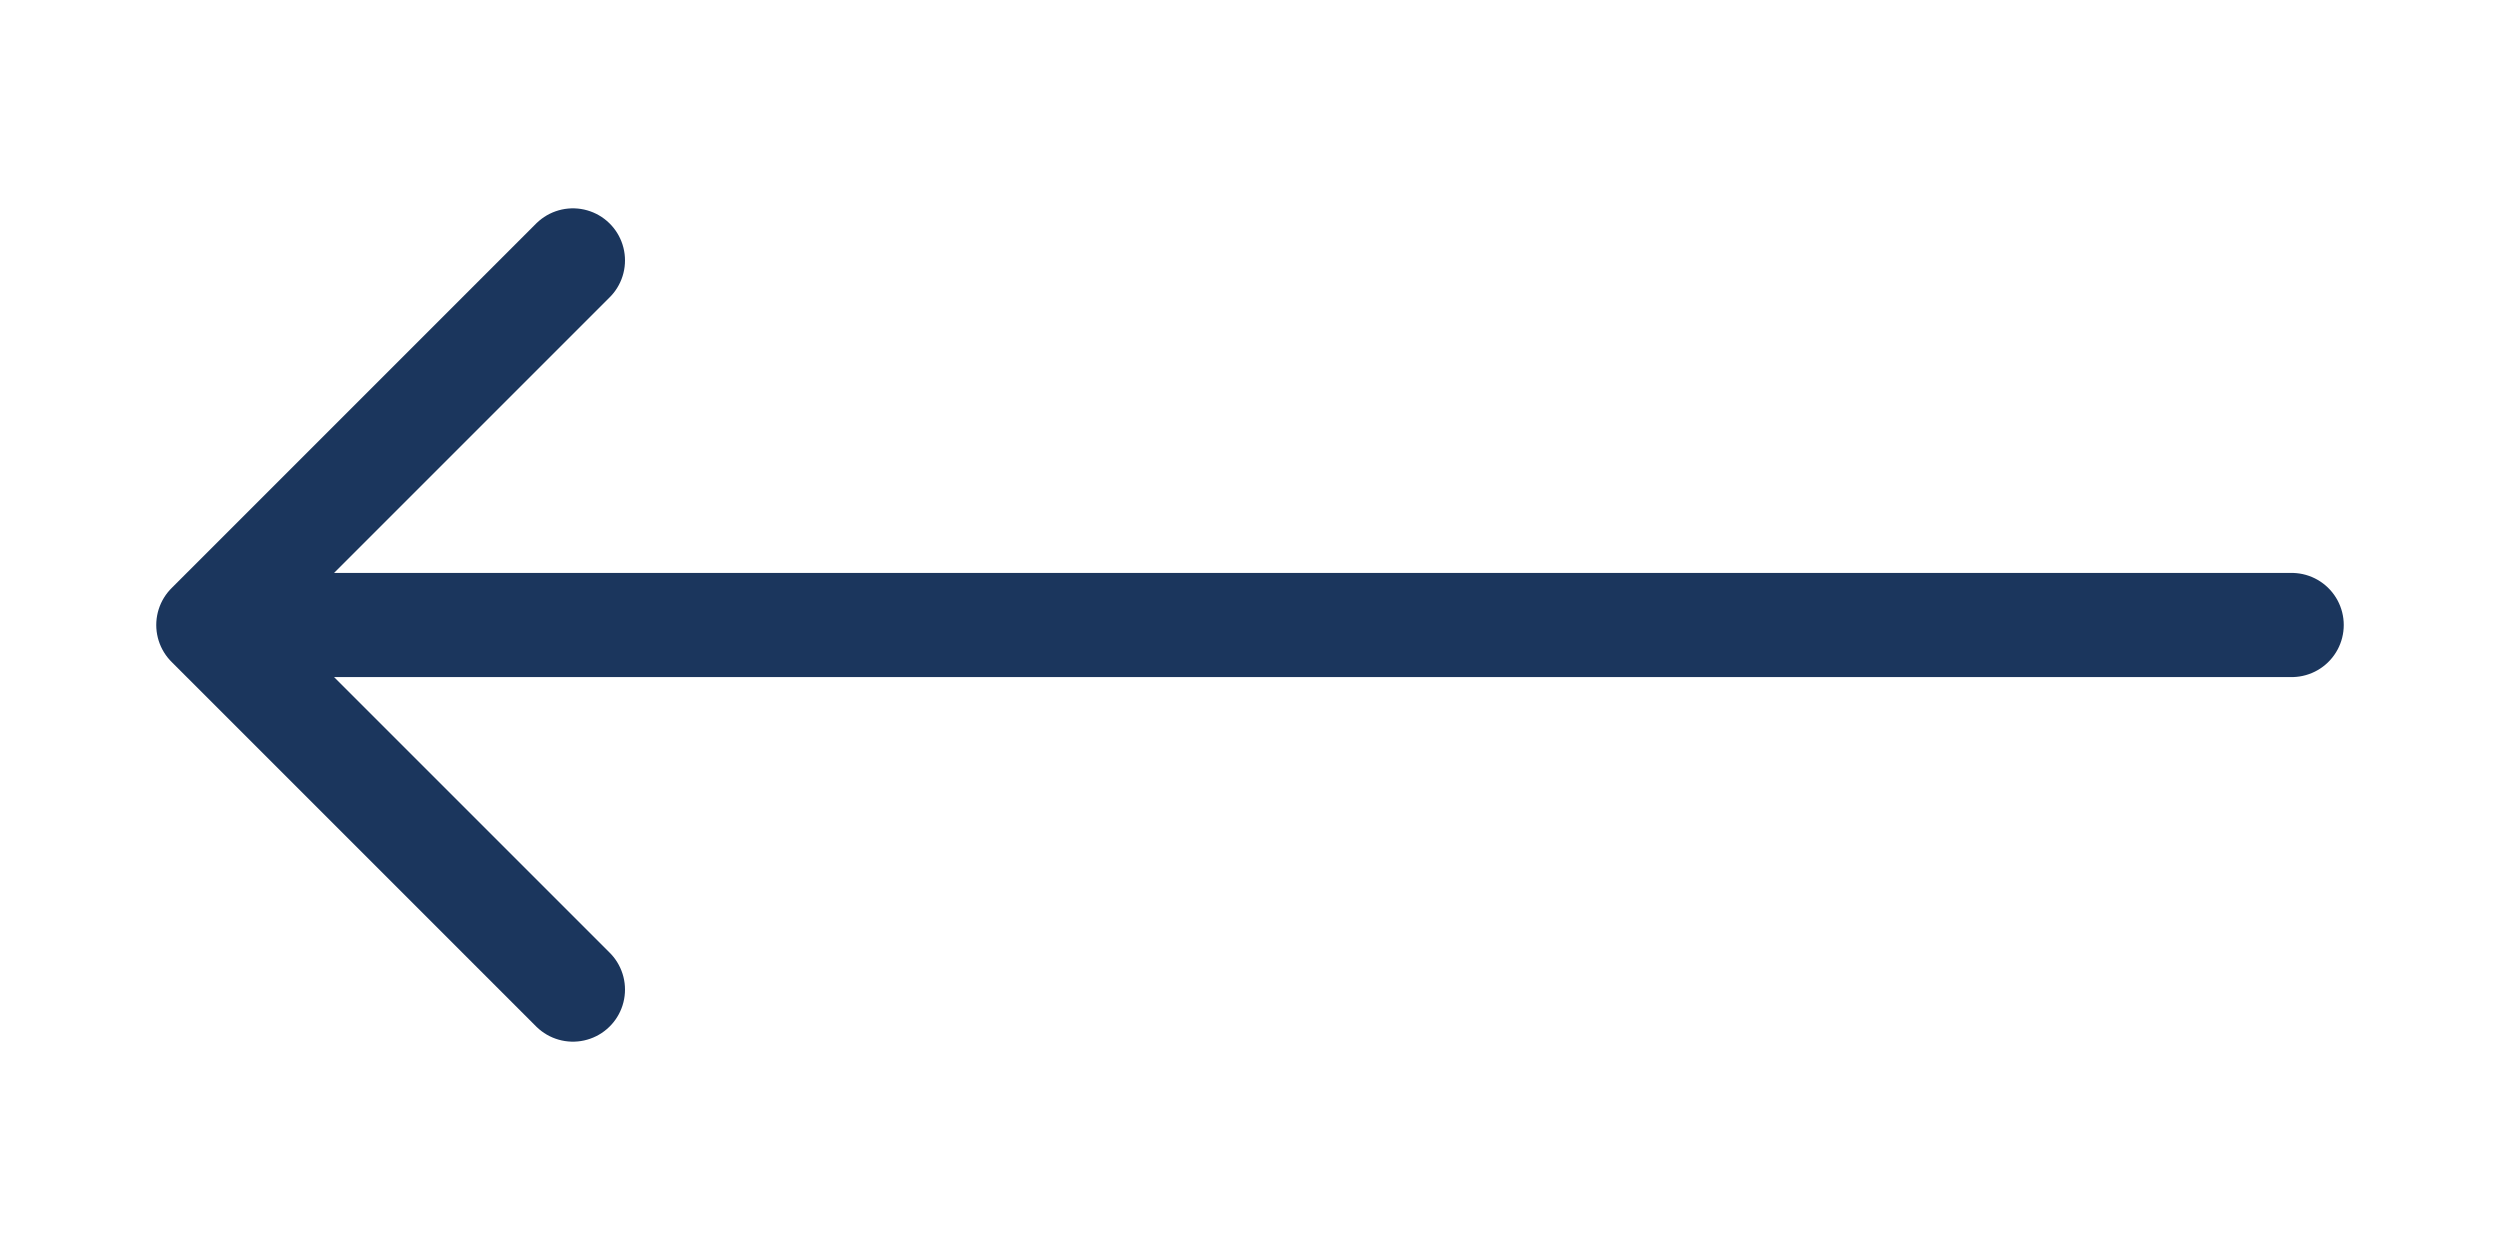
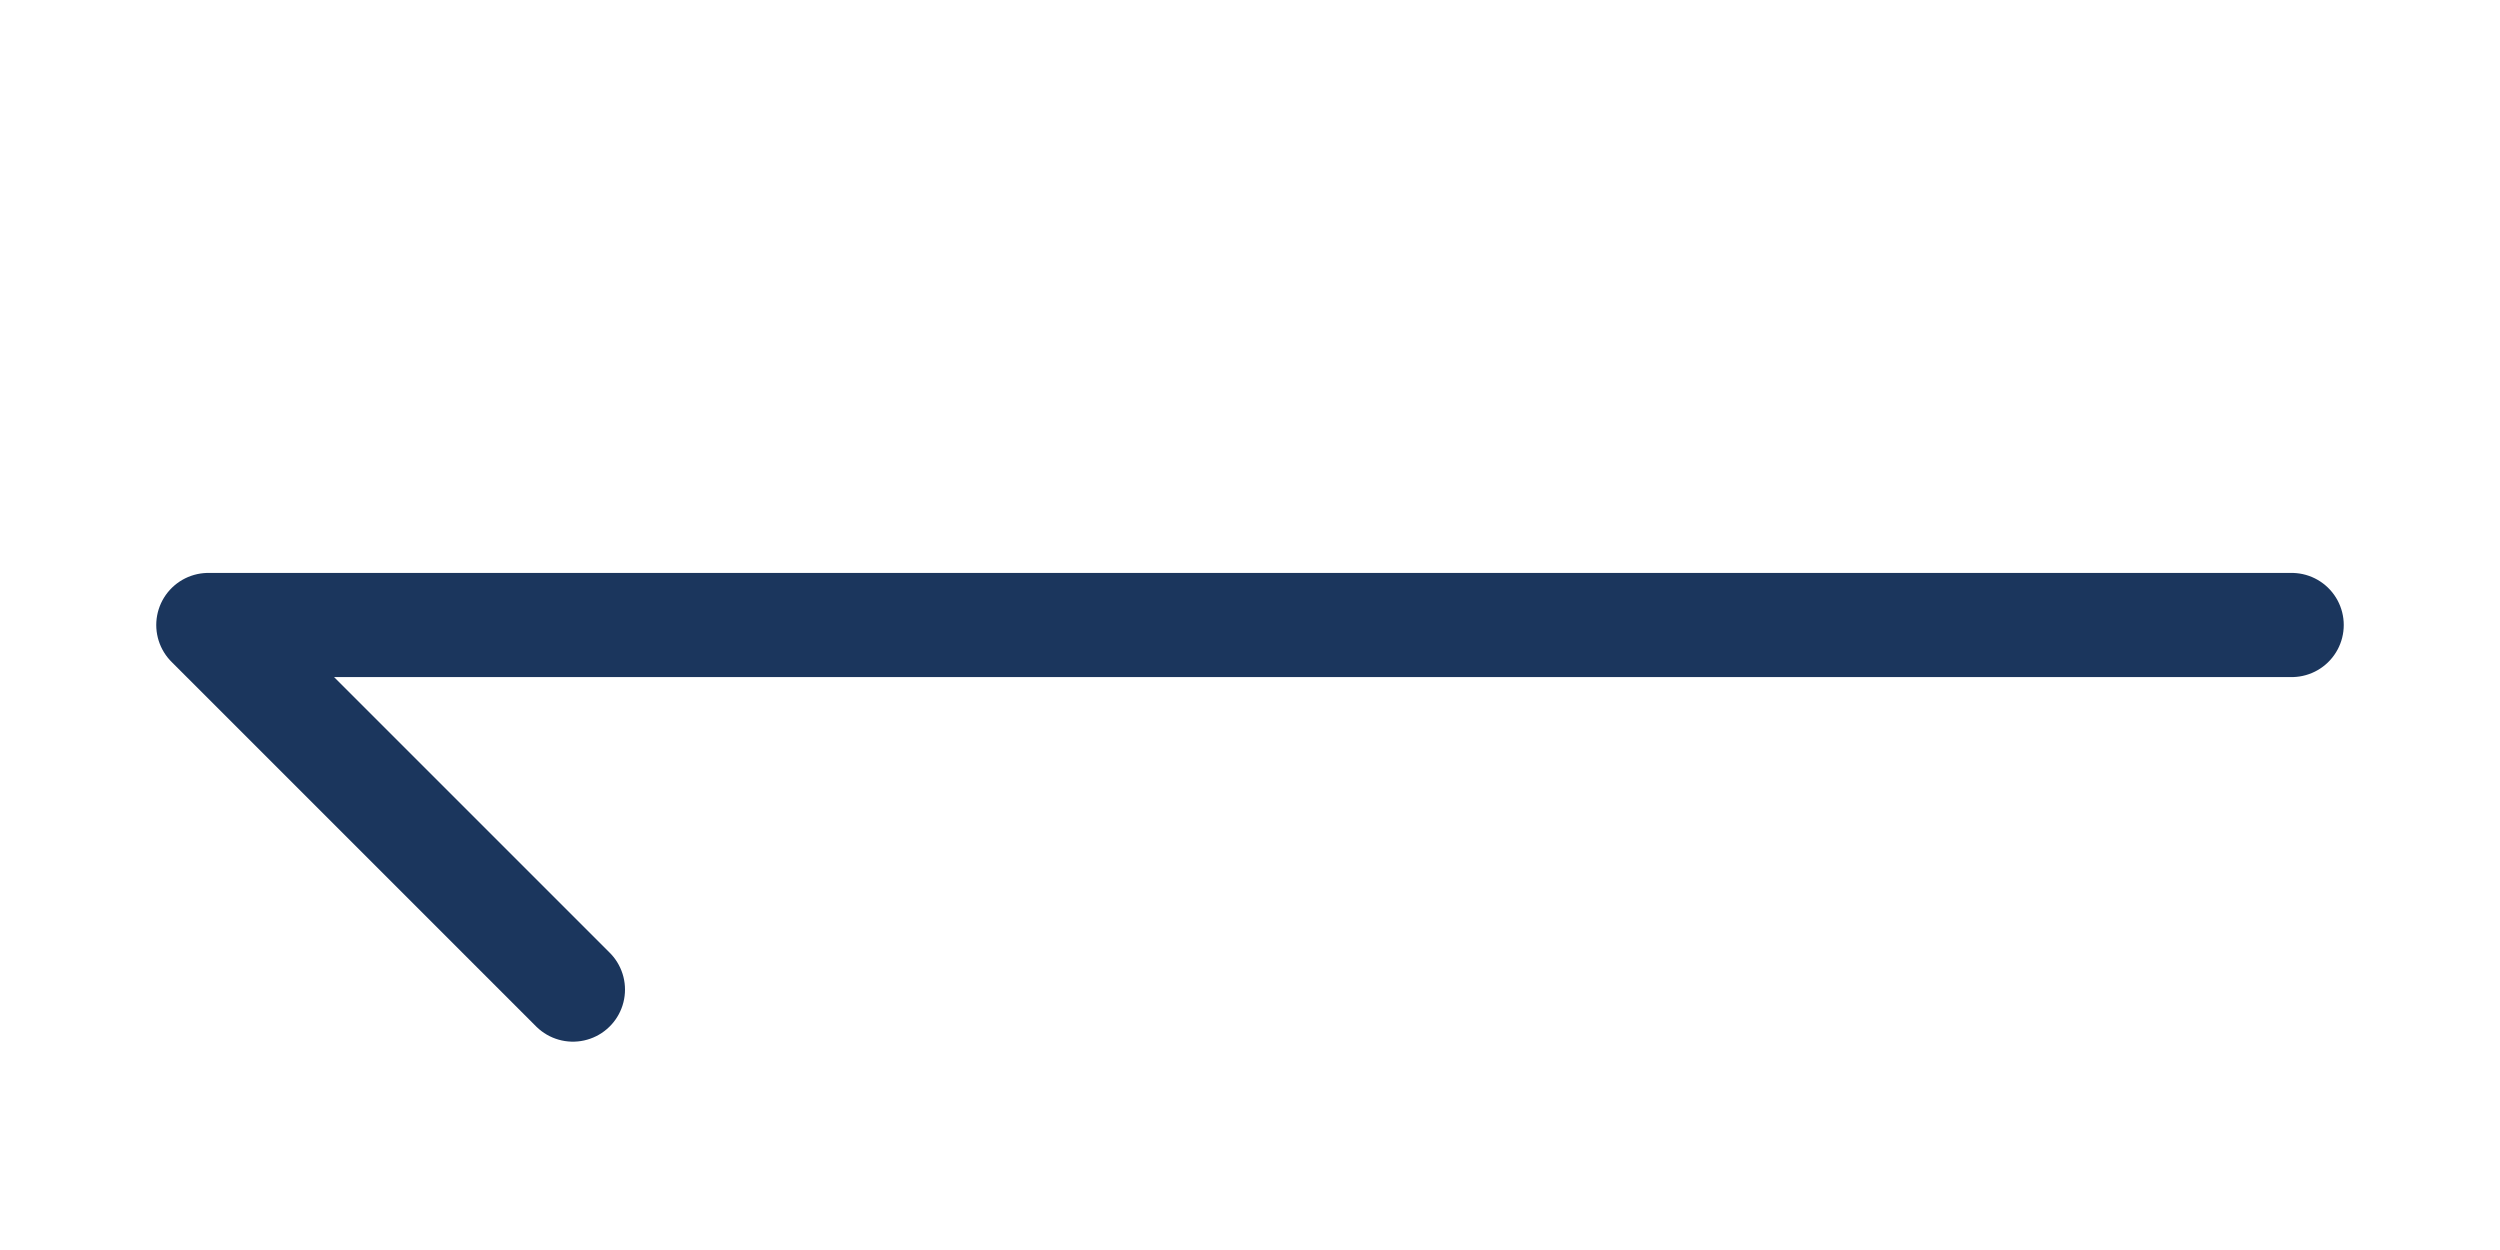
<svg xmlns="http://www.w3.org/2000/svg" width="48" height="24" viewBox="0 0 48 24" fill="none">
-   <path d="M44 12L4 12M4 12L11 19M4 12L11 5" stroke="#1B365D" stroke-width="2" stroke-linecap="round" stroke-linejoin="round" />
+   <path d="M44 12L4 12M4 12L11 19M4 12" stroke="#1B365D" stroke-width="2" stroke-linecap="round" stroke-linejoin="round" />
</svg>